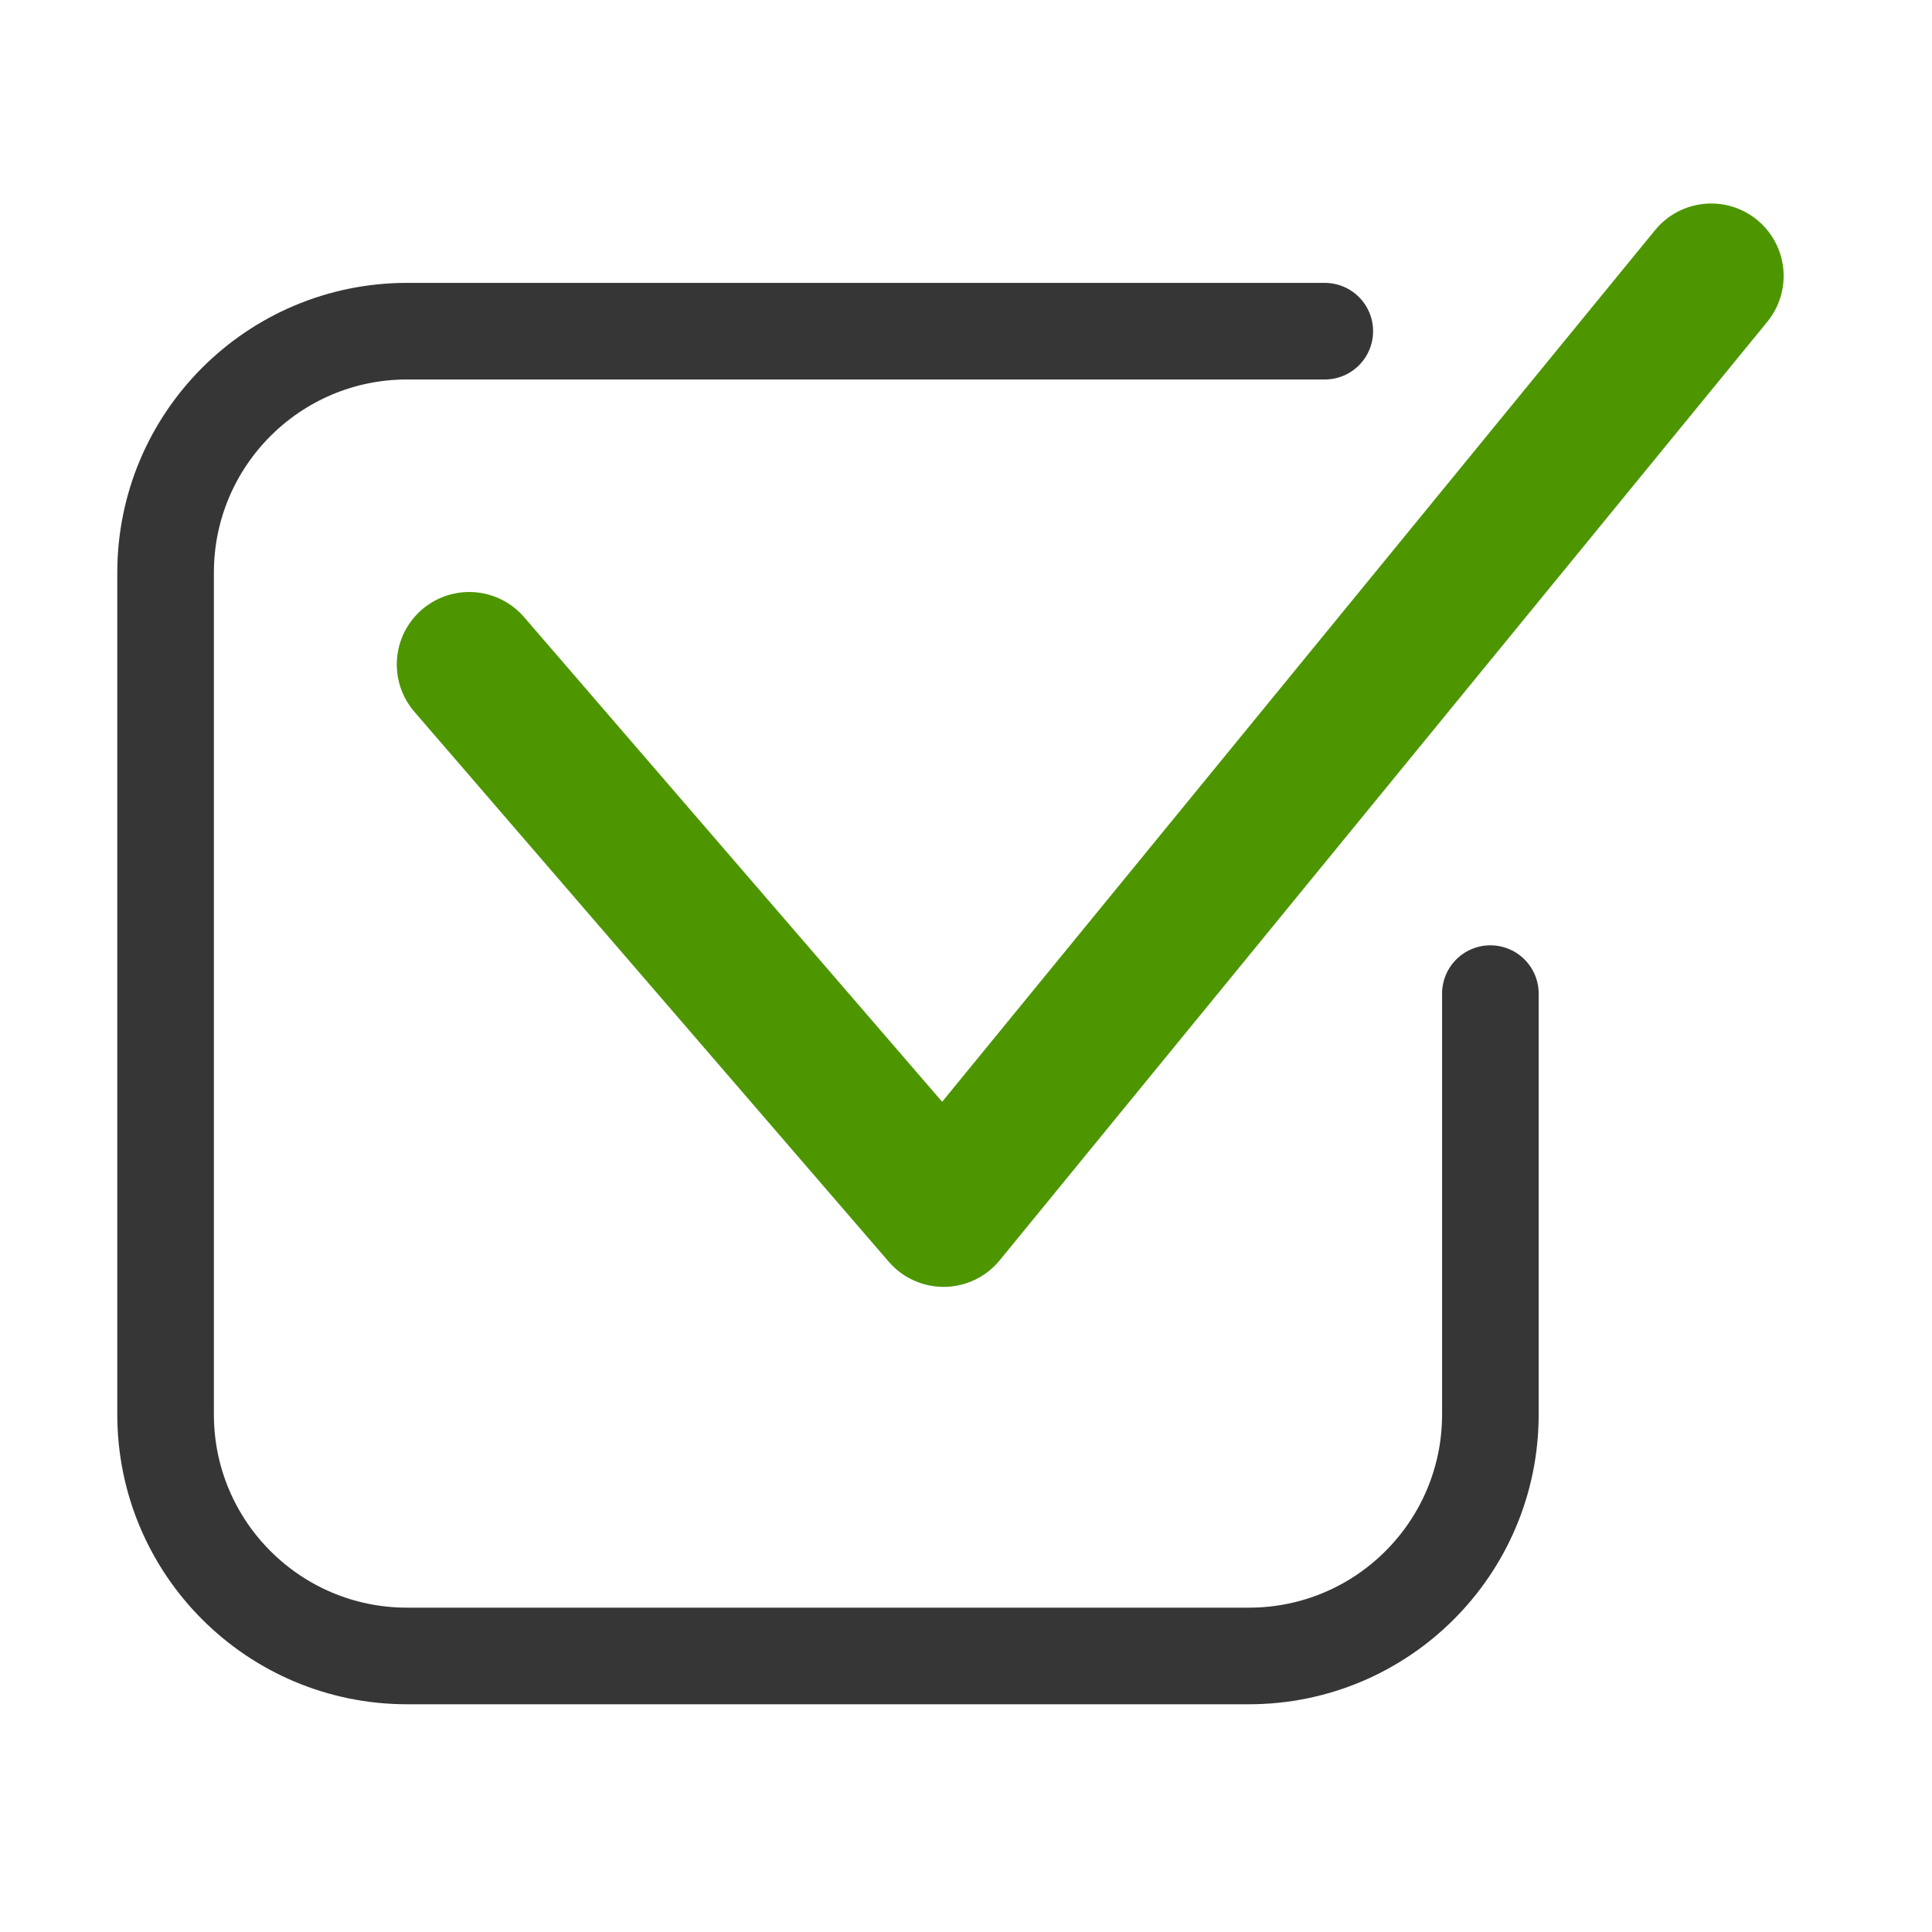
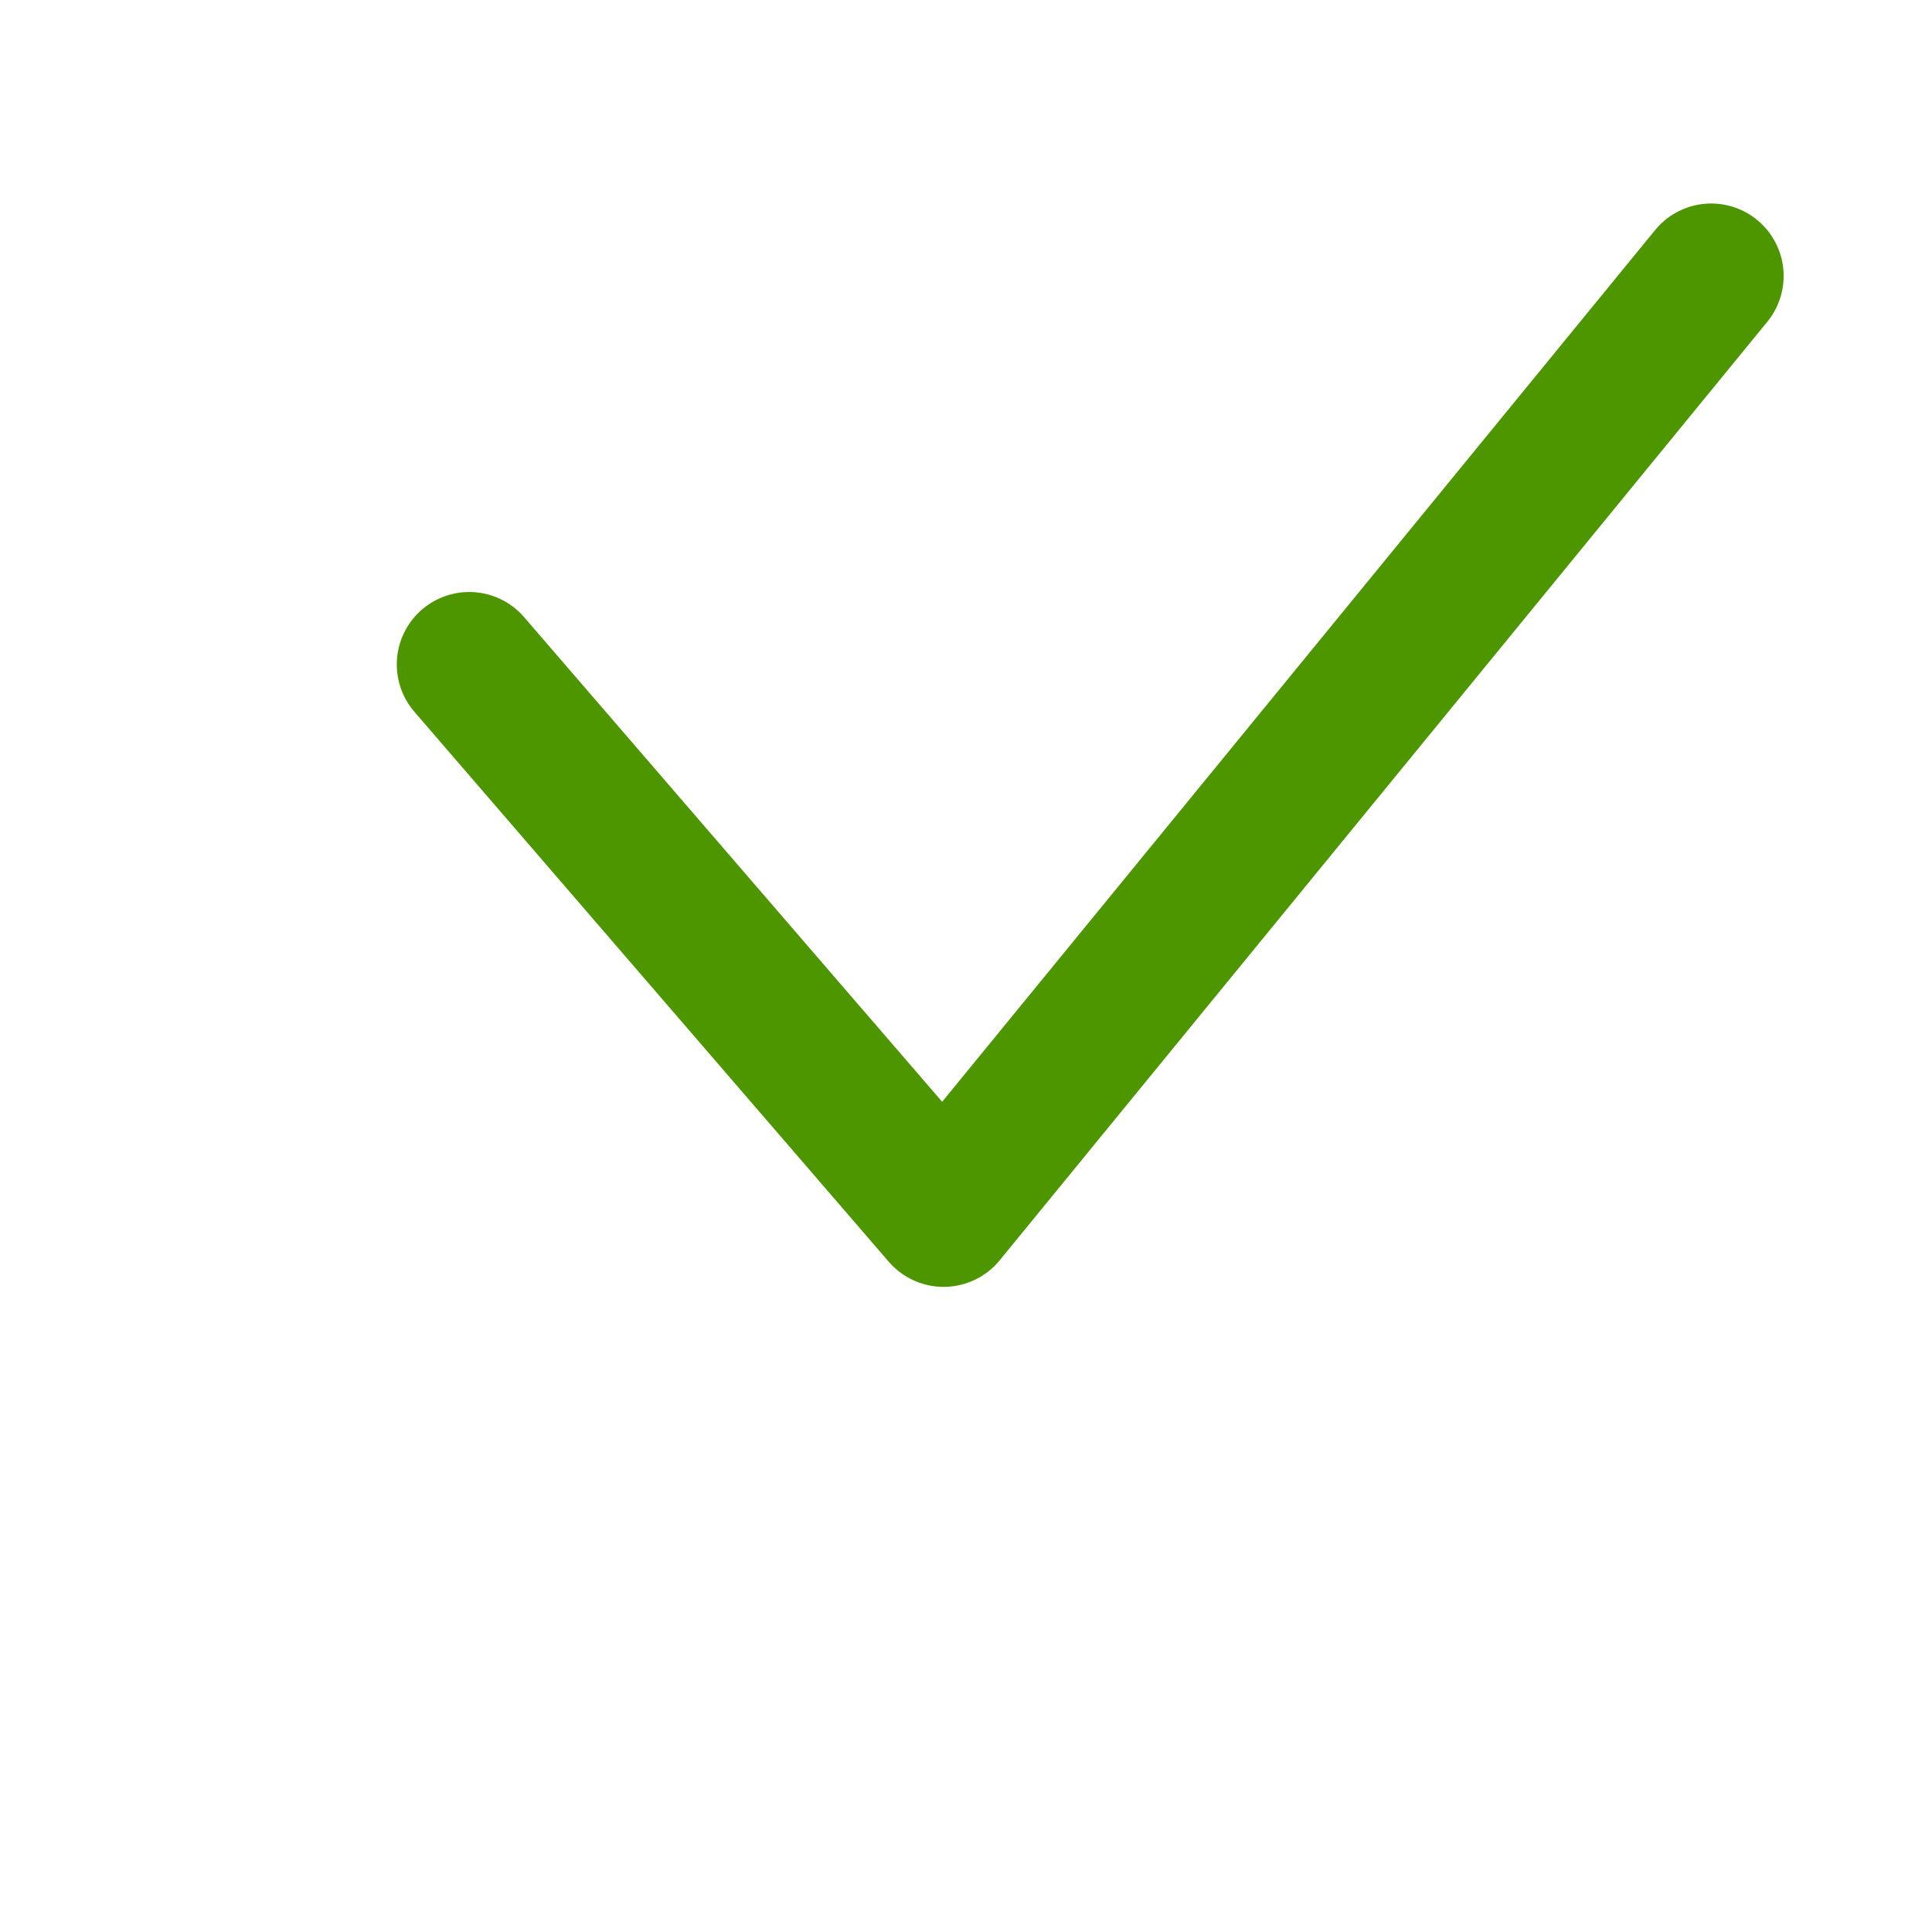
<svg xmlns="http://www.w3.org/2000/svg" width="24" height="24" viewBox="0 0 24 24" fill="none">
  <path d="M21.257 3.428L11.722 15.086L5.829 8.254" stroke="#4D9600" stroke-width="1.8" stroke-linecap="round" stroke-linejoin="round" />
-   <path d="M18.514 12.343V17.571C18.514 19.228 17.171 20.571 15.514 20.571H5.057C3.4 20.571 2.057 19.228 2.057 17.571V7.114C2.057 5.457 3.4 4.114 5.057 4.114H10.286H14.4H16.457" stroke="#363636" stroke-width="1.2" stroke-linecap="round" stroke-linejoin="round" />
</svg>